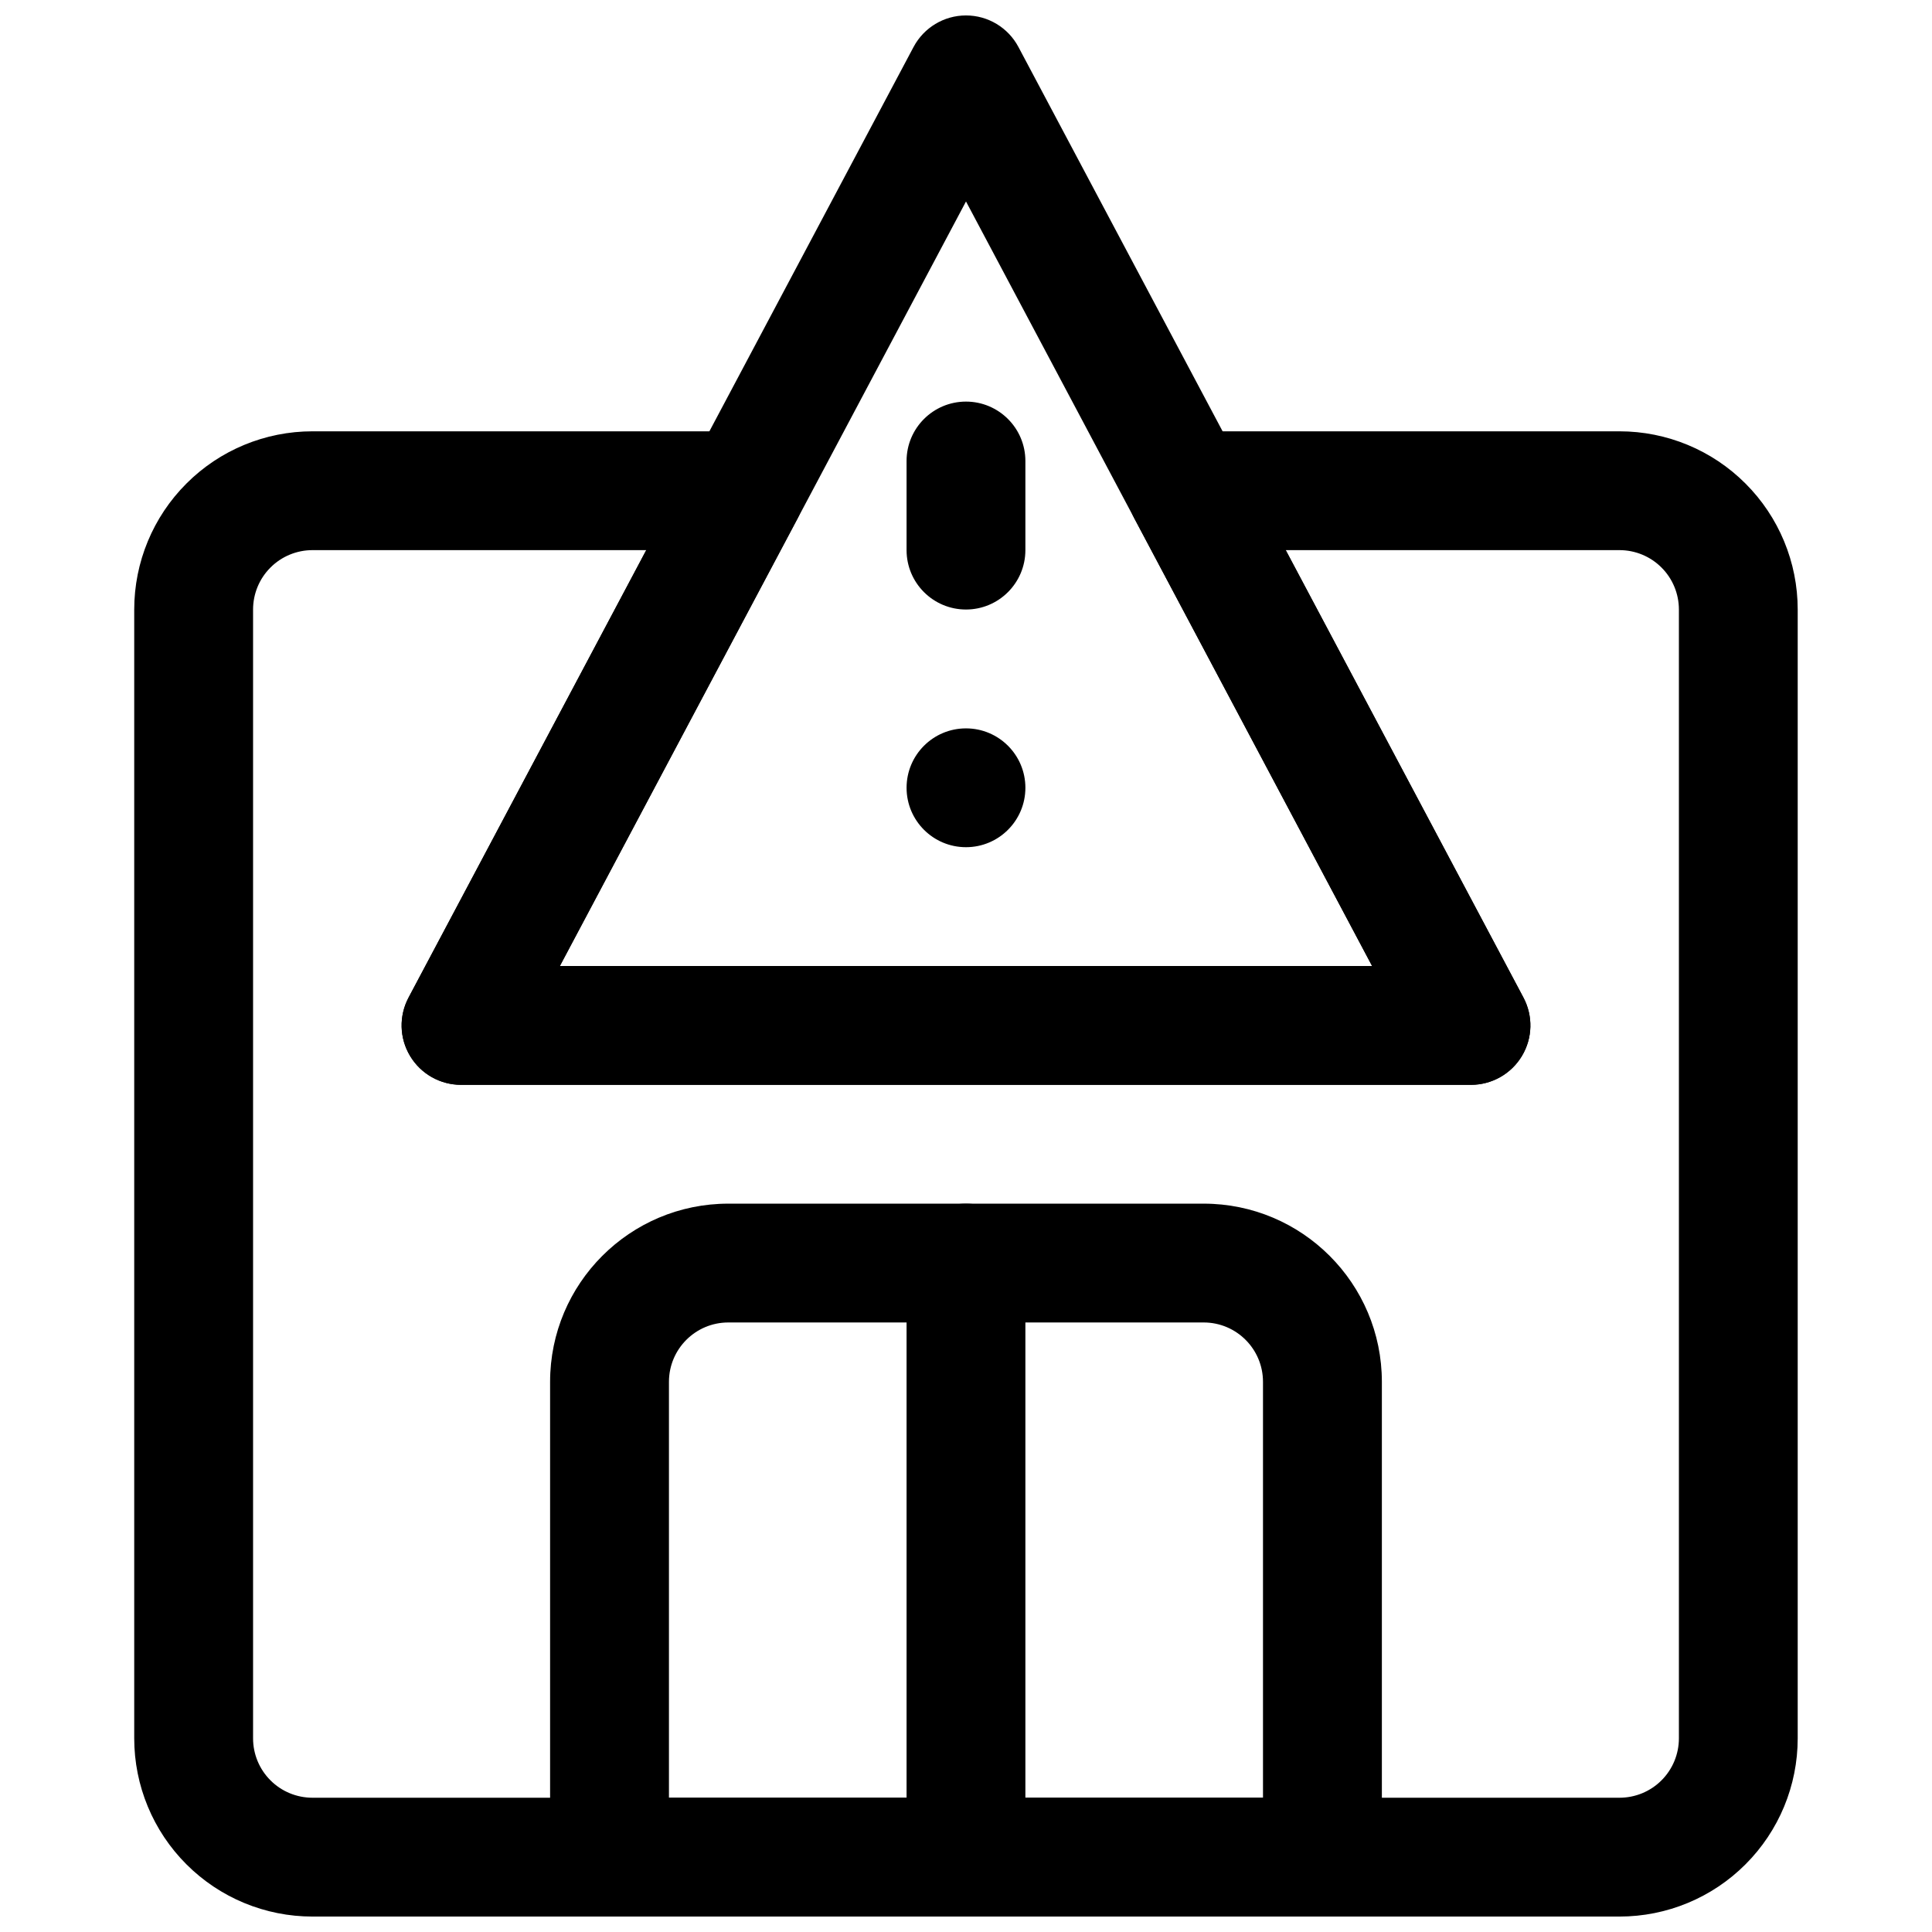
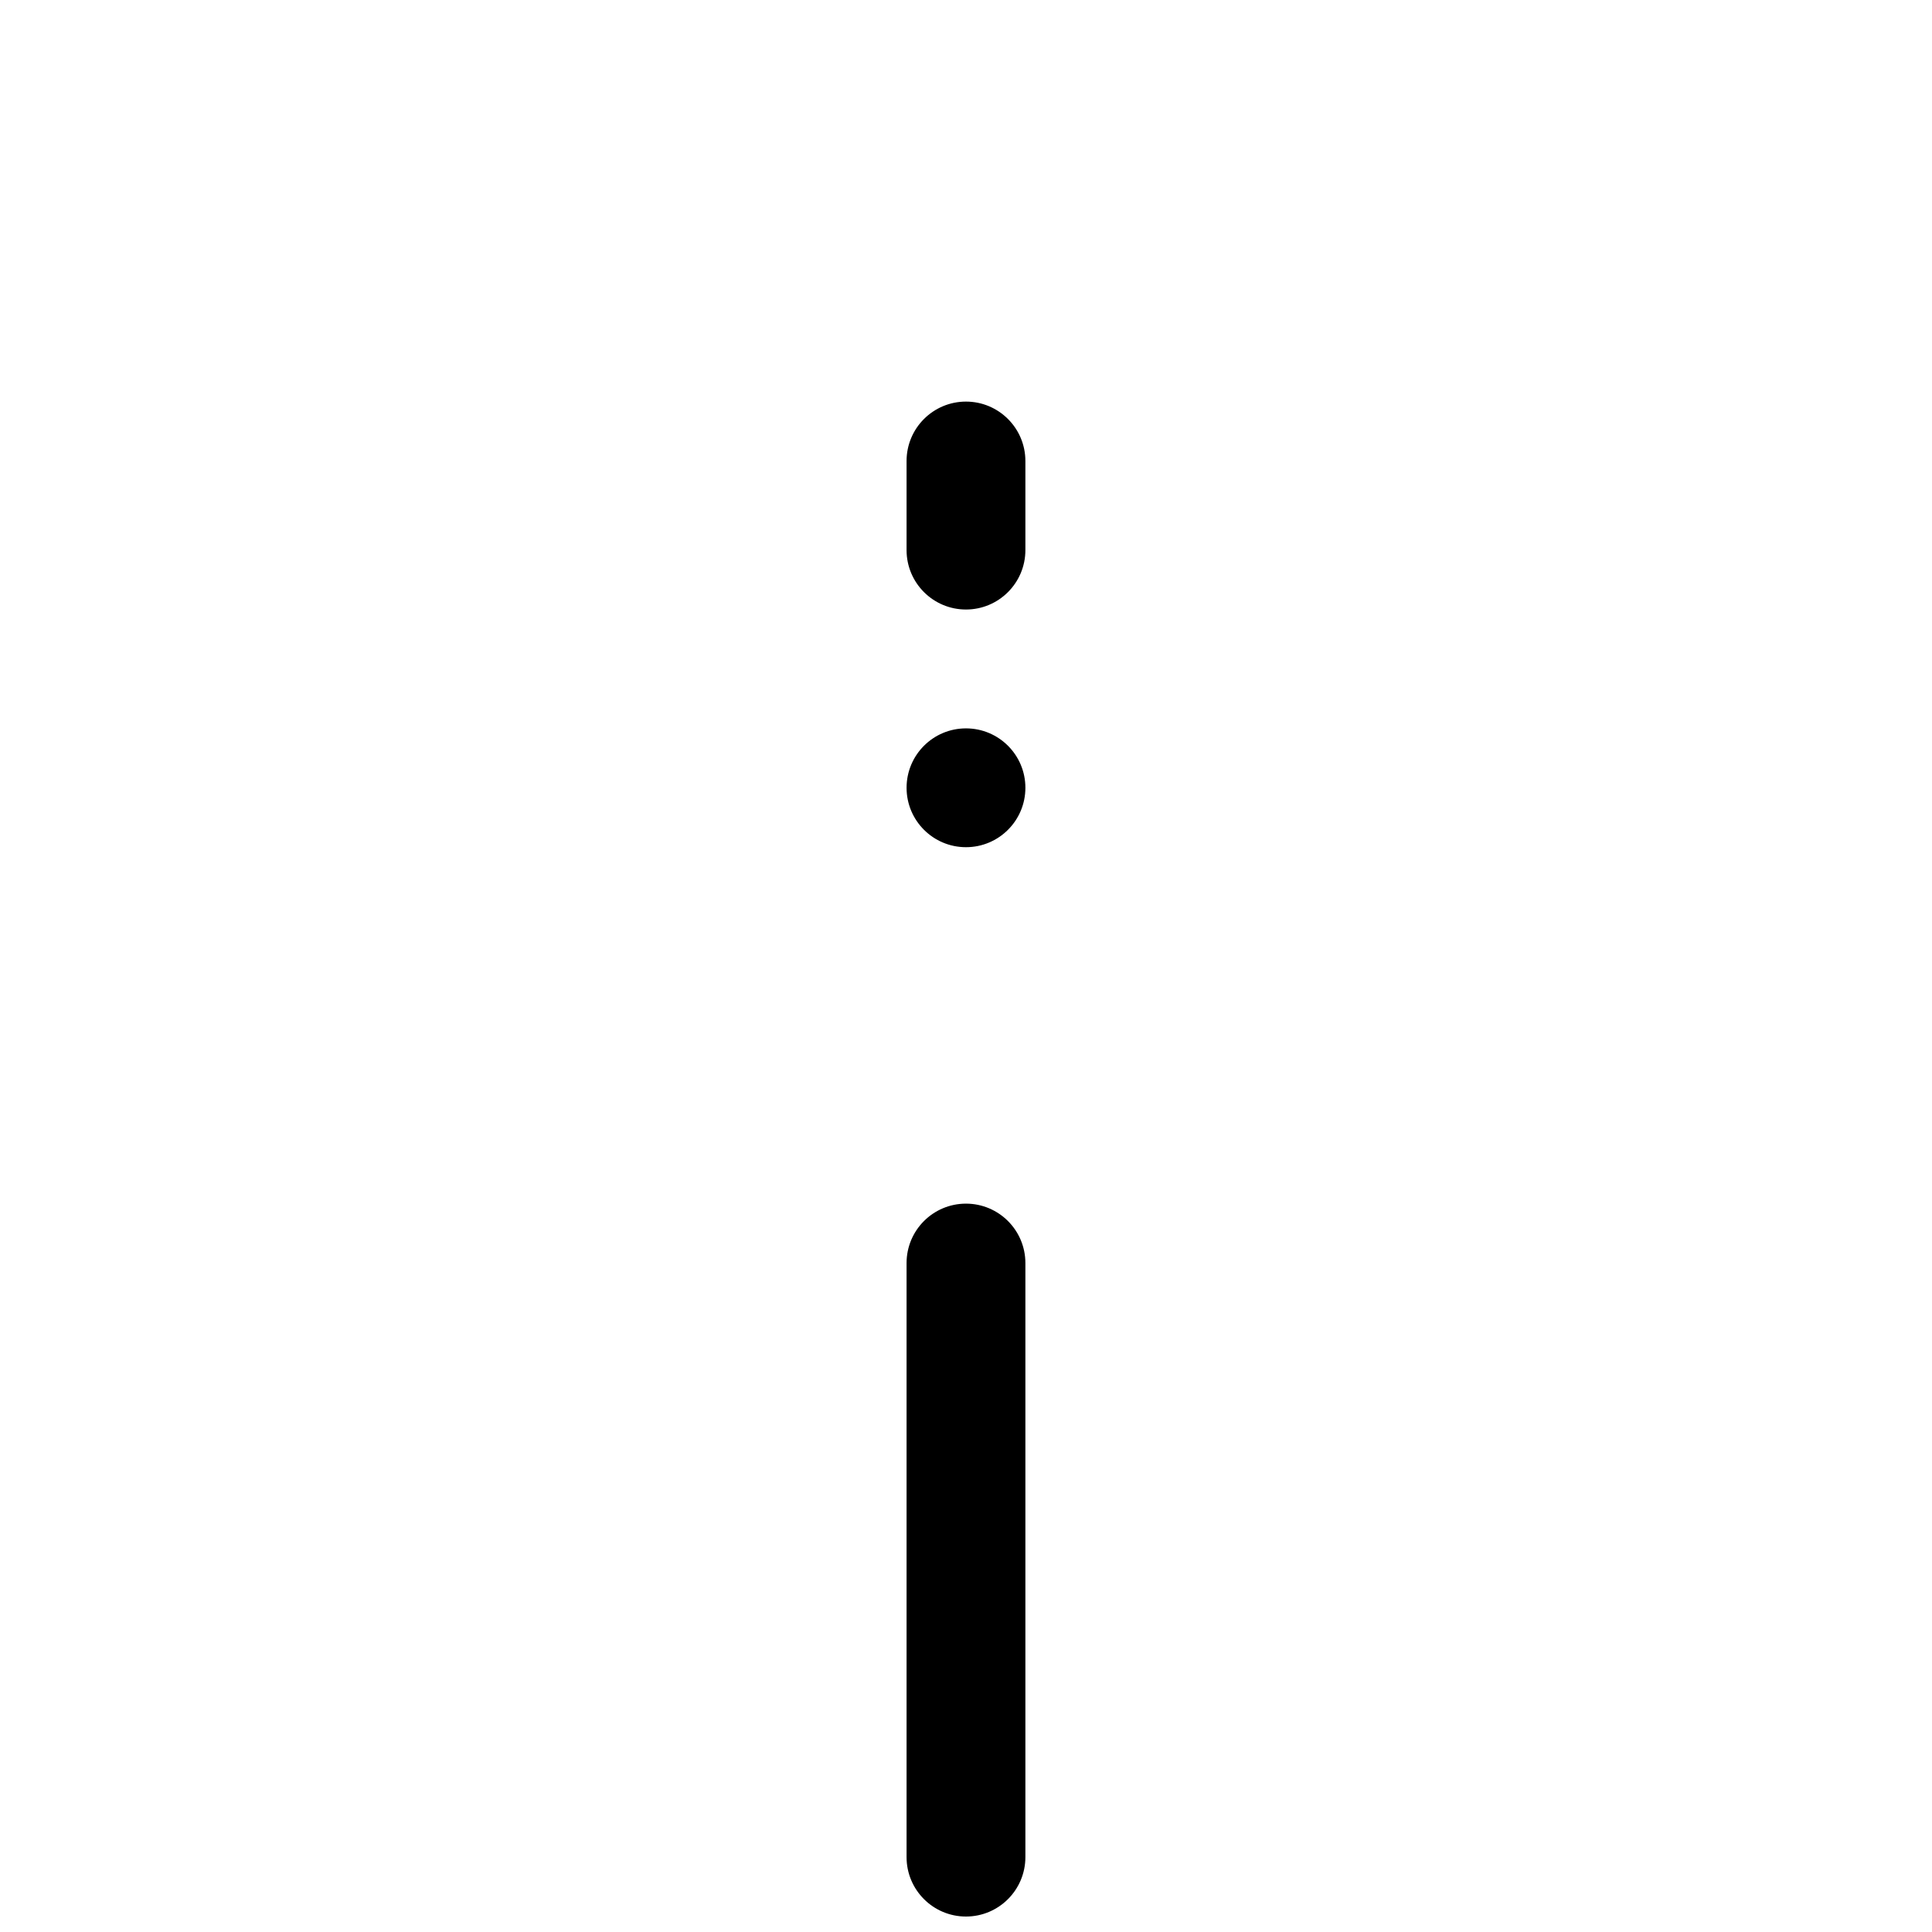
<svg xmlns="http://www.w3.org/2000/svg" width="800px" height="800px" version="1.1" viewBox="144 144 512 512">
  <defs>
    <clipPath id="d">
-       <path d="m250 148.09h300v283.91h-300z" />
-     </clipPath>
+       </clipPath>
    <clipPath id="c">
      <path d="m289 462h222v189.9h-222z" />
    </clipPath>
    <clipPath id="b">
      <path d="m384 462h32v189.9h-32z" />
    </clipPath>
    <clipPath id="a">
      <path d="m179 258h442v393.9h-442z" />
    </clipPath>
  </defs>
  <path d="m415.74 352.77c0 8.695-7.051 15.746-15.746 15.746-8.695 0-15.742-7.051-15.742-15.746s7.047-15.742 15.742-15.742c8.695 0 15.746 7.047 15.746 15.742" fill-rule="evenodd" />
  <path d="m384.25 266.17v23.617c0 8.691 7.051 15.742 15.742 15.742s15.746-7.051 15.746-15.742v-23.617c0-8.691-7.055-15.742-15.746-15.742s-15.742 7.051-15.742 15.742z" fill-rule="evenodd" />
  <g clip-path="url(#d)">
    <path d="m413.89 156.44c-2.731-5.125-8.055-8.348-13.891-8.348-5.832 0-11.16 3.223-13.891 8.348l-133.82 251.91c-2.594 4.894-2.461 10.777 0.402 15.512 2.836 4.731 7.977 7.629 13.488 7.629h267.65c5.516 0 10.652-2.898 13.492-7.629 2.863-4.734 2.996-10.617 0.398-15.512zm-121.51 243.56h215.24l-107.62-202.61z" fill-rule="evenodd" />
  </g>
  <g clip-path="url(#c)">
-     <path d="m510.21 510.21c0-26.082-21.16-47.23-47.23-47.23h-125.97c-26.074 0-47.23 21.148-47.23 47.23v125.95c0 8.695 7.059 15.742 15.75 15.742h188.93c8.688 0 15.75-7.047 15.75-15.742zm-31.504 110.21v-110.21c0-8.695-7.035-15.742-15.727-15.742h-125.97c-8.691 0-15.73 7.047-15.73 15.742v110.21z" fill-rule="evenodd" />
-   </g>
+     </g>
  <g clip-path="url(#b)">
    <path d="m384.25 478.72v157.44c0 8.691 7.051 15.742 15.742 15.742s15.746-7.051 15.746-15.742v-157.44c0-8.691-7.055-15.742-15.746-15.742s-15.742 7.051-15.742 15.742z" fill-rule="evenodd" />
  </g>
  <g clip-path="url(#a)">
-     <path d="m507.62 400-62.977-118.57c-2.598-4.879-2.438-10.754 0.41-15.492 2.836-4.738 7.969-7.637 13.492-7.637h114.63c12.531 0 24.547 4.977 33.395 13.84 8.863 8.848 13.84 20.863 13.84 33.395v299.14c0 12.531-4.977 24.543-13.84 33.395-8.848 8.863-20.863 13.836-33.395 13.836h-346.37c-12.531 0-24.547-4.973-33.395-13.836-8.863-8.852-13.84-20.863-13.84-33.395v-299.14c0-12.531 4.977-24.547 13.84-33.395 8.848-8.863 20.863-13.84 33.395-13.84h114.63c5.523 0 10.656 2.898 13.492 7.637 2.848 4.738 3.008 10.613 0.41 15.492l-62.977 118.57zm-192.36-110.21h-88.449c-4.172 0-8.188 1.656-11.133 4.613-2.957 2.945-4.613 6.961-4.613 11.133v299.14c0 4.172 1.656 8.188 4.613 11.133 2.945 2.957 6.961 4.609 11.133 4.609h346.37c4.172 0 8.188-1.652 11.133-4.609 2.957-2.945 4.613-6.961 4.613-11.133v-299.14c0-4.172-1.656-8.188-4.613-11.133-2.945-2.957-6.961-4.613-11.133-4.613h-88.449l62.992 118.57c2.598 4.879 2.441 10.754-0.41 15.492-2.848 4.738-7.965 7.637-13.492 7.637h-267.65c-5.527 0-10.645-2.898-13.492-7.637-2.852-4.738-3.008-10.613-0.41-15.492z" fill-rule="evenodd" />
-   </g>
+     </g>
</svg>